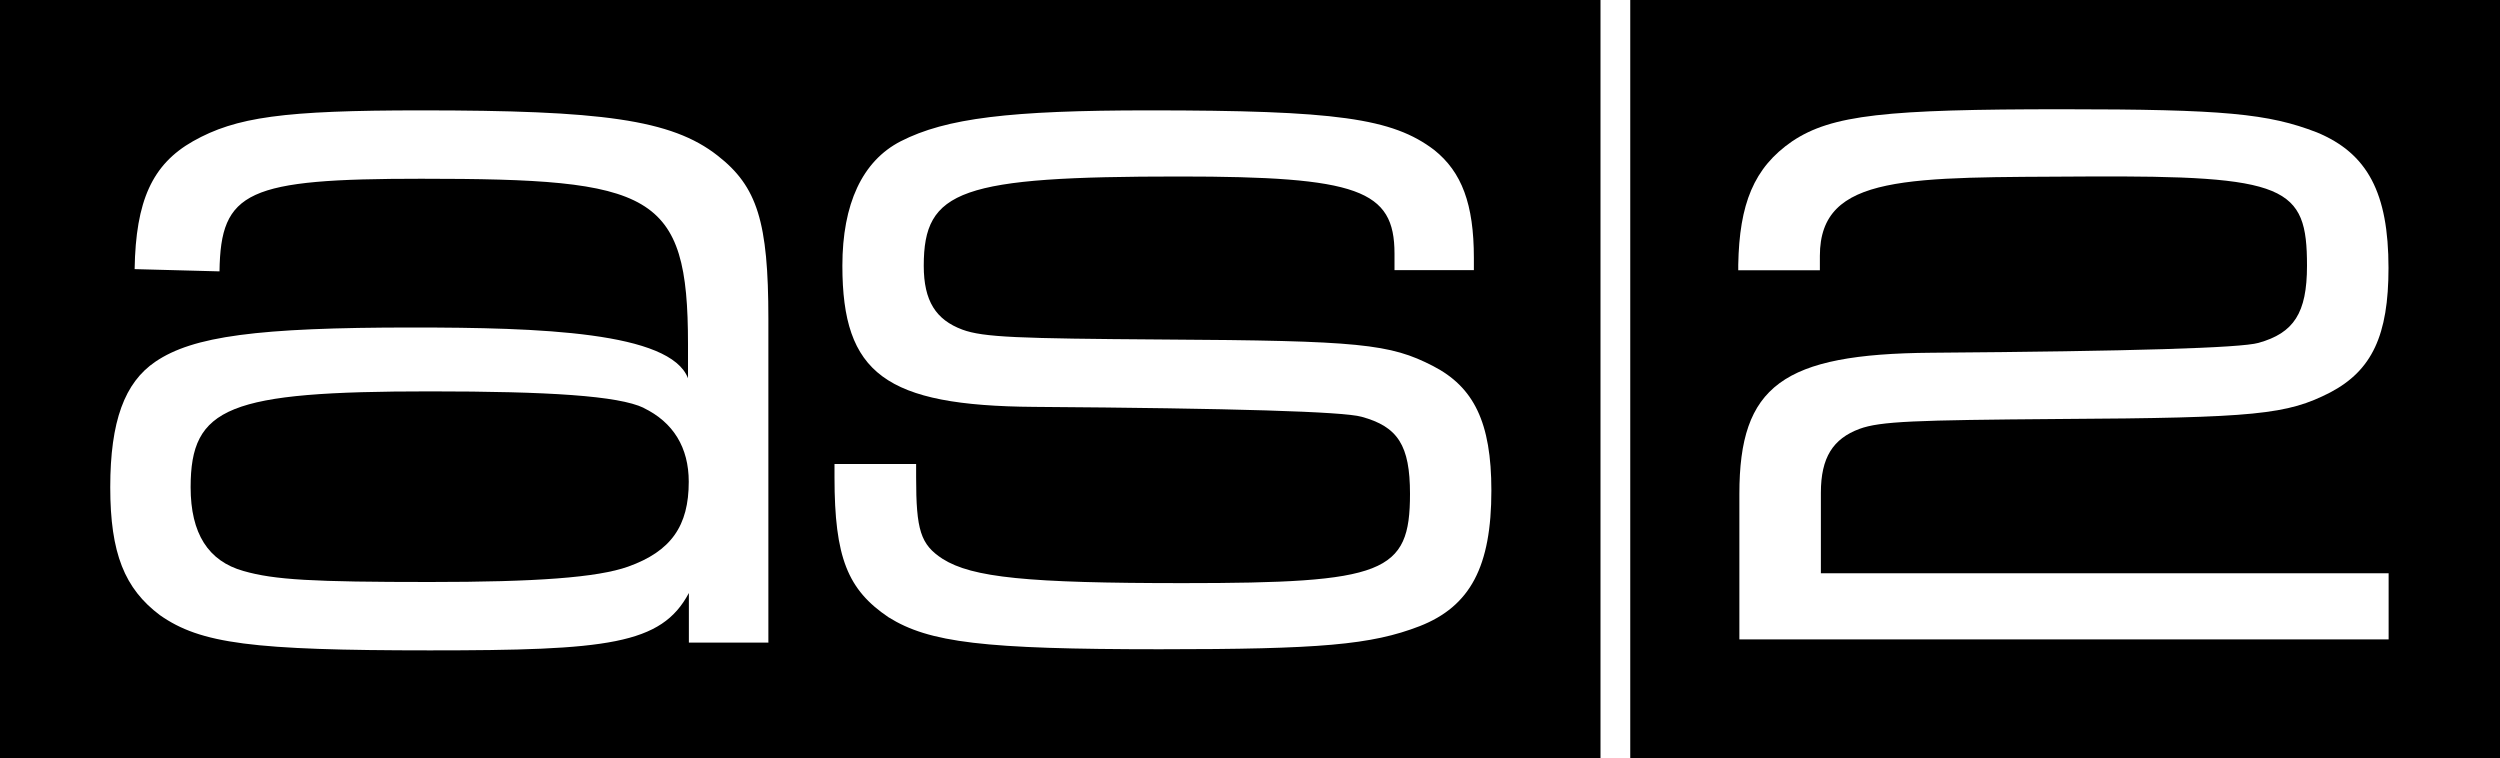
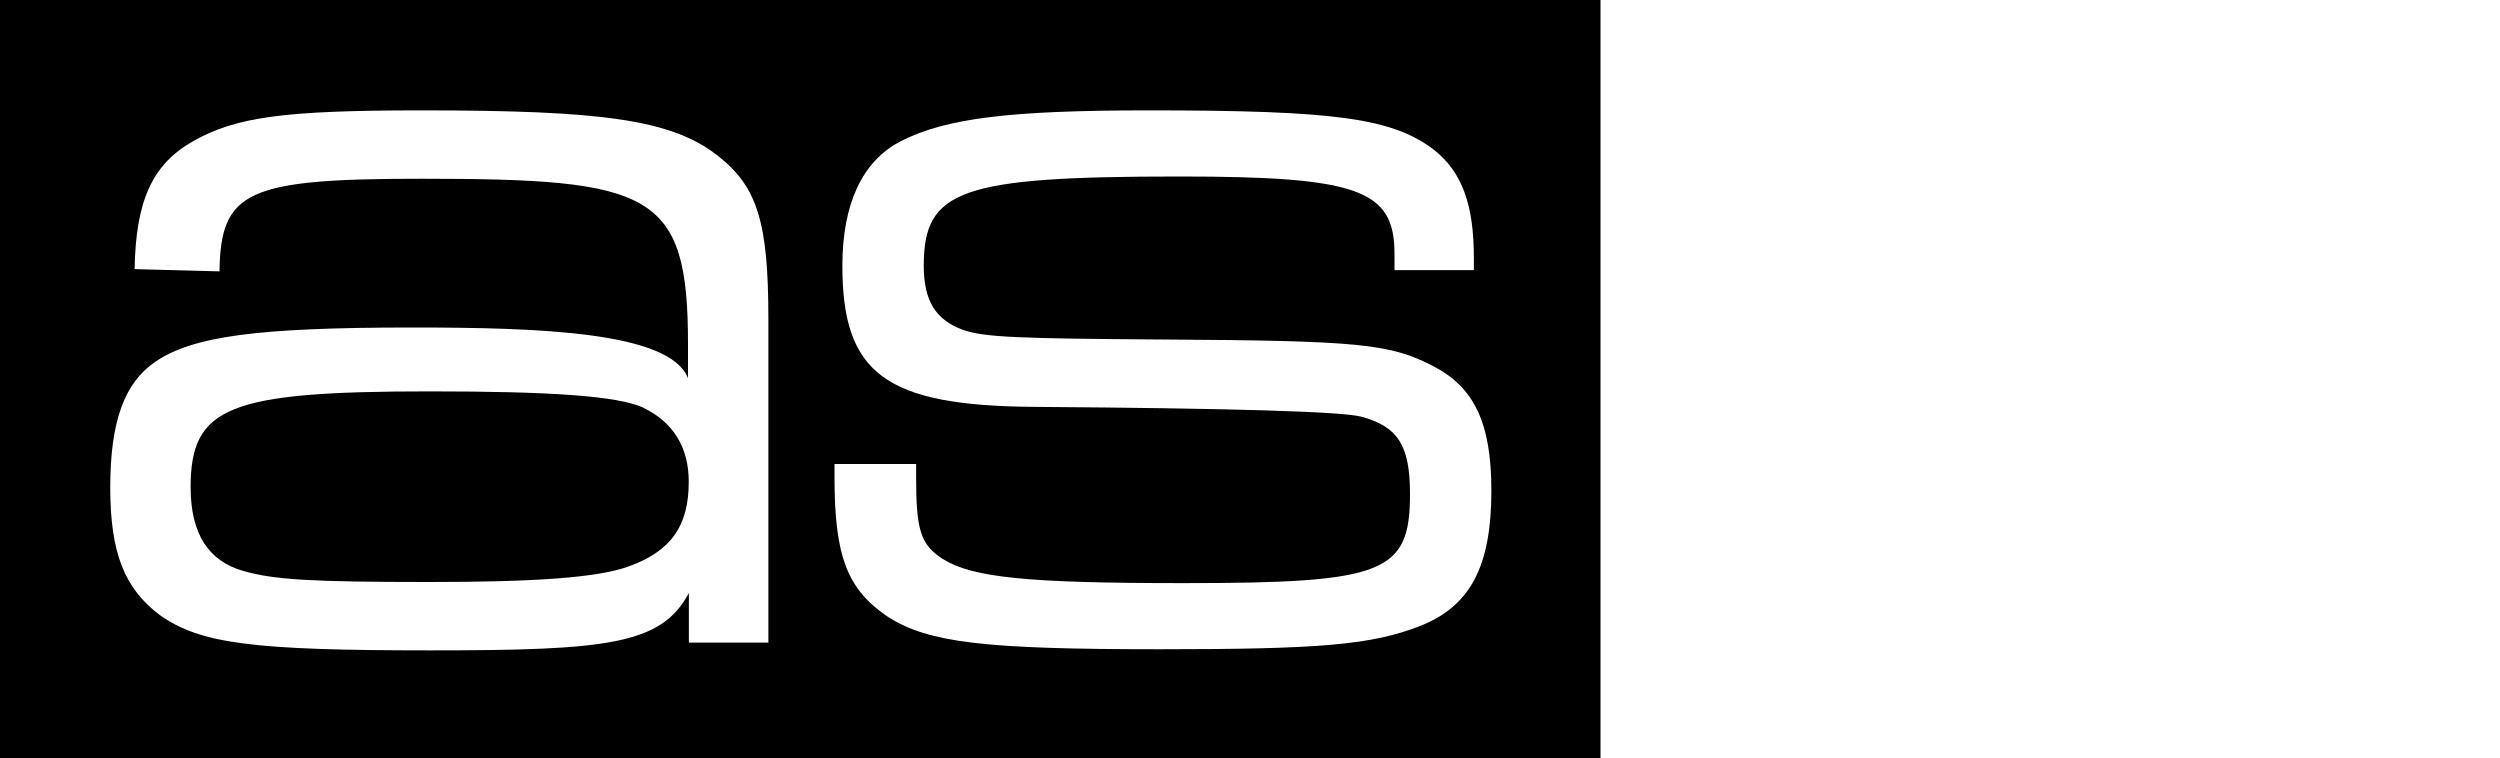
<svg xmlns="http://www.w3.org/2000/svg" id="Ebene_1" viewBox="0 0 200 60.67">
  <path d="M51.5,32.63c-2.03-.97-7.58-1.32-17.11-1.32-16.14,0-19.14,1.23-19.14,7.67,0,3.7,1.41,5.91,4.23,6.7,2.47.71,5.56.88,14.9.88,8.47,0,13.4-.35,15.87-1.23,3.44-1.23,4.85-3.26,4.85-6.79,0-2.73-1.23-4.76-3.62-5.91Z" style="stroke-width:0px;" />
  <path d="M0,0v60.67h128.04V0H0ZM61.46,51.41h-6.35v-3.97c-2.2,4.14-6.53,4.59-20.72,4.59s-18.34-.53-21.6-2.82c-2.82-2.12-3.97-4.94-3.97-10.23s1.15-8.38,3.62-10.05c3-2.03,8.11-2.73,20.55-2.73,10.23,0,20.63.35,22.05,4.06v-2.73c0-12.17-2.82-13.23-21.34-13.23-13.93,0-16.05.97-16.14,7.41l-6.79-.18c.09-5.47,1.41-8.38,4.67-10.23,3.44-1.94,7.23-2.47,18.25-2.47,14.37,0,20.02.71,23.72,3.62,3.17,2.47,4.06,5.29,4.06,13.05v25.93ZM113.58,50.09c-3.88,1.5-7.94,1.85-20.81,1.85-14.11,0-18.43-.53-21.69-2.56-3.26-2.2-4.32-4.76-4.32-11.2v-1.06h6.53v1.06c0,4.23.35,5.38,2.12,6.53,2.38,1.5,6.79,1.94,19.22,1.94,16.14,0,18.17-.79,18.17-7.14,0-3.88-.97-5.38-3.88-6.17q-2.2-.62-26.19-.79c-11.9-.09-15.34-2.65-15.34-11.29,0-4.94,1.59-8.38,4.67-9.96,3.62-1.85,8.73-2.47,19.84-2.47,14.99,0,19.49.62,22.84,3.17,2.2,1.76,3.17,4.32,3.17,8.64v.97h-6.35v-1.32c0-5.11-2.91-6.17-17.2-6.17-17.55,0-20.46,1.06-20.46,7.14,0,2.82.97,4.32,3.09,5.11,1.68.62,4.5.71,15.96.79,15.87.09,18.25.35,21.69,2.12,3.26,1.68,4.67,4.5,4.67,9.96,0,6.08-1.68,9.26-5.73,10.85Z" style="stroke-width:0px;" />
-   <path d="M130.42,0v60.67h69.58V0h-69.58ZM191.09,45.86v5.29h-51.94v-11.64c0-8.64,3.44-11.2,15.34-11.29q24.07-.18,26.19-.79c2.82-.79,3.88-2.38,3.88-6.17,0-6.35-1.59-7.23-17.72-7.14-14.11.09-21.25-.26-21.25,6.35v1.15h-6.53v-.44c.09-4.85,1.23-7.76,4.32-9.88,3.17-2.12,7.5-2.56,21.6-2.56,12.96,0,16.49.35,20.37,1.85,4.06,1.68,5.73,4.85,5.73,10.85,0,5.38-1.32,8.2-4.67,9.96-3.44,1.76-5.91,2.03-21.69,2.12-11.55.09-14.29.18-15.96.79-2.12.79-3.09,2.29-3.09,5.11v6.44h45.41Z" style="stroke-width:0px;" />
</svg>